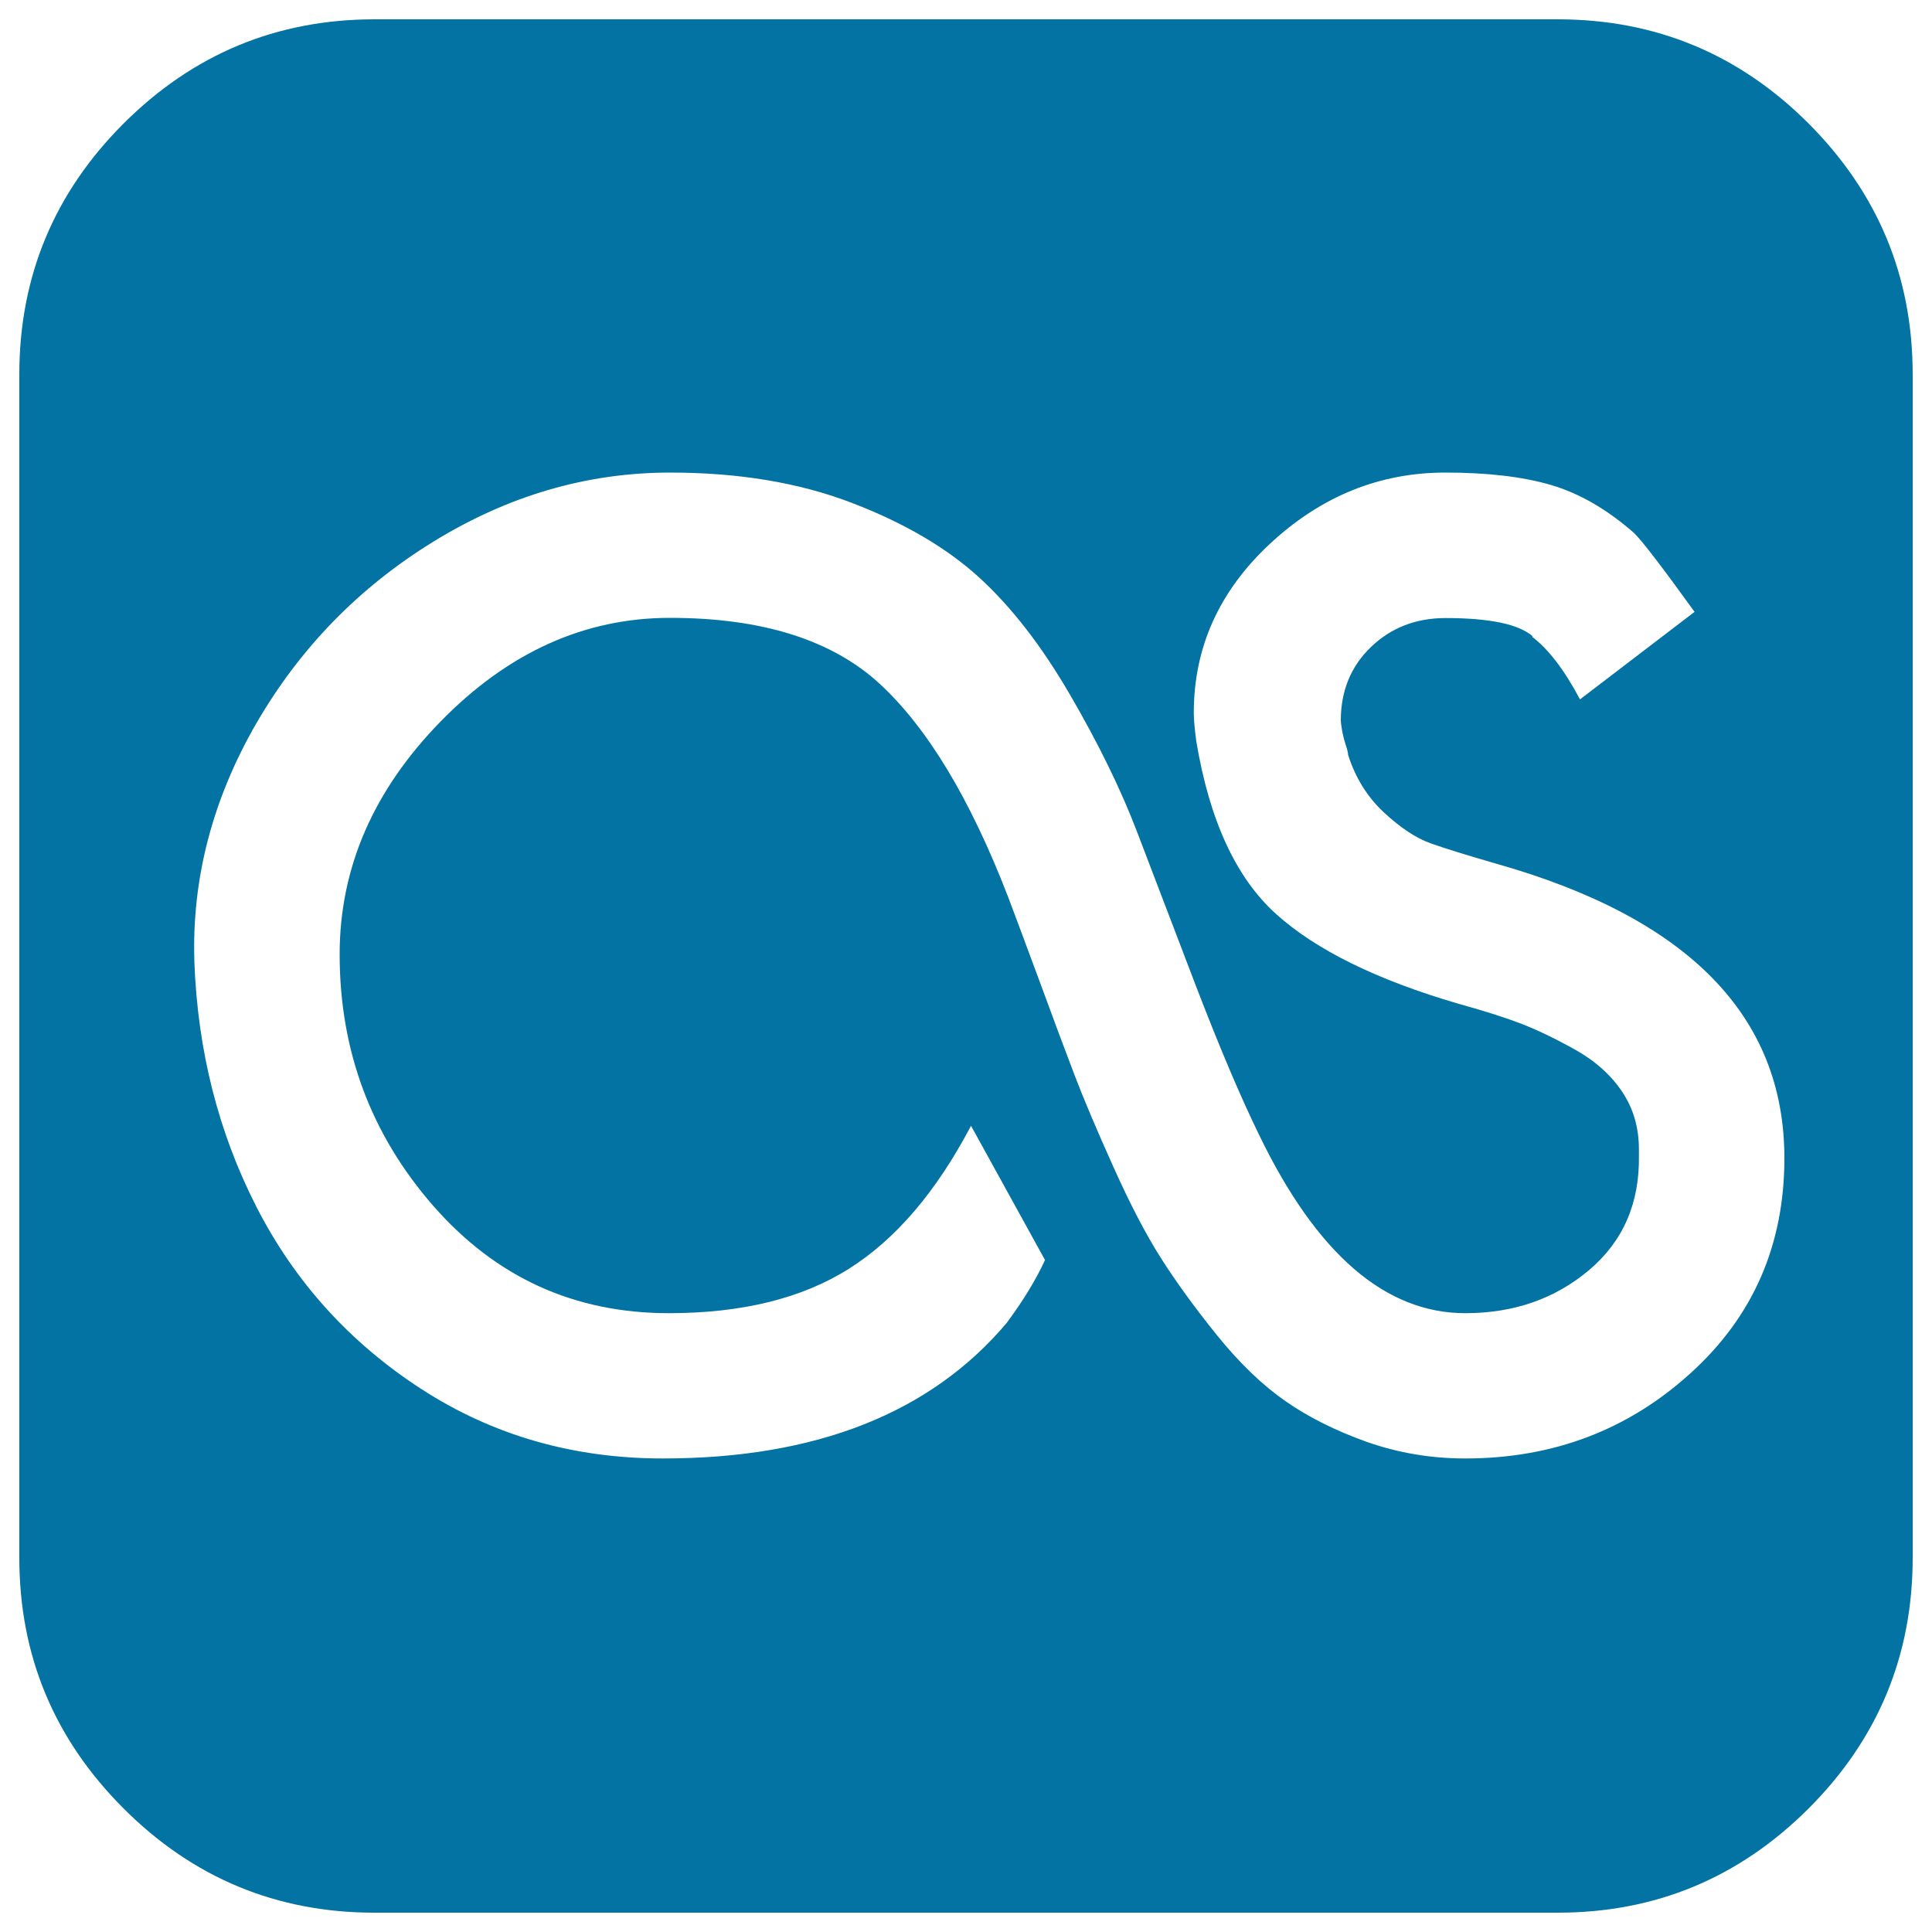
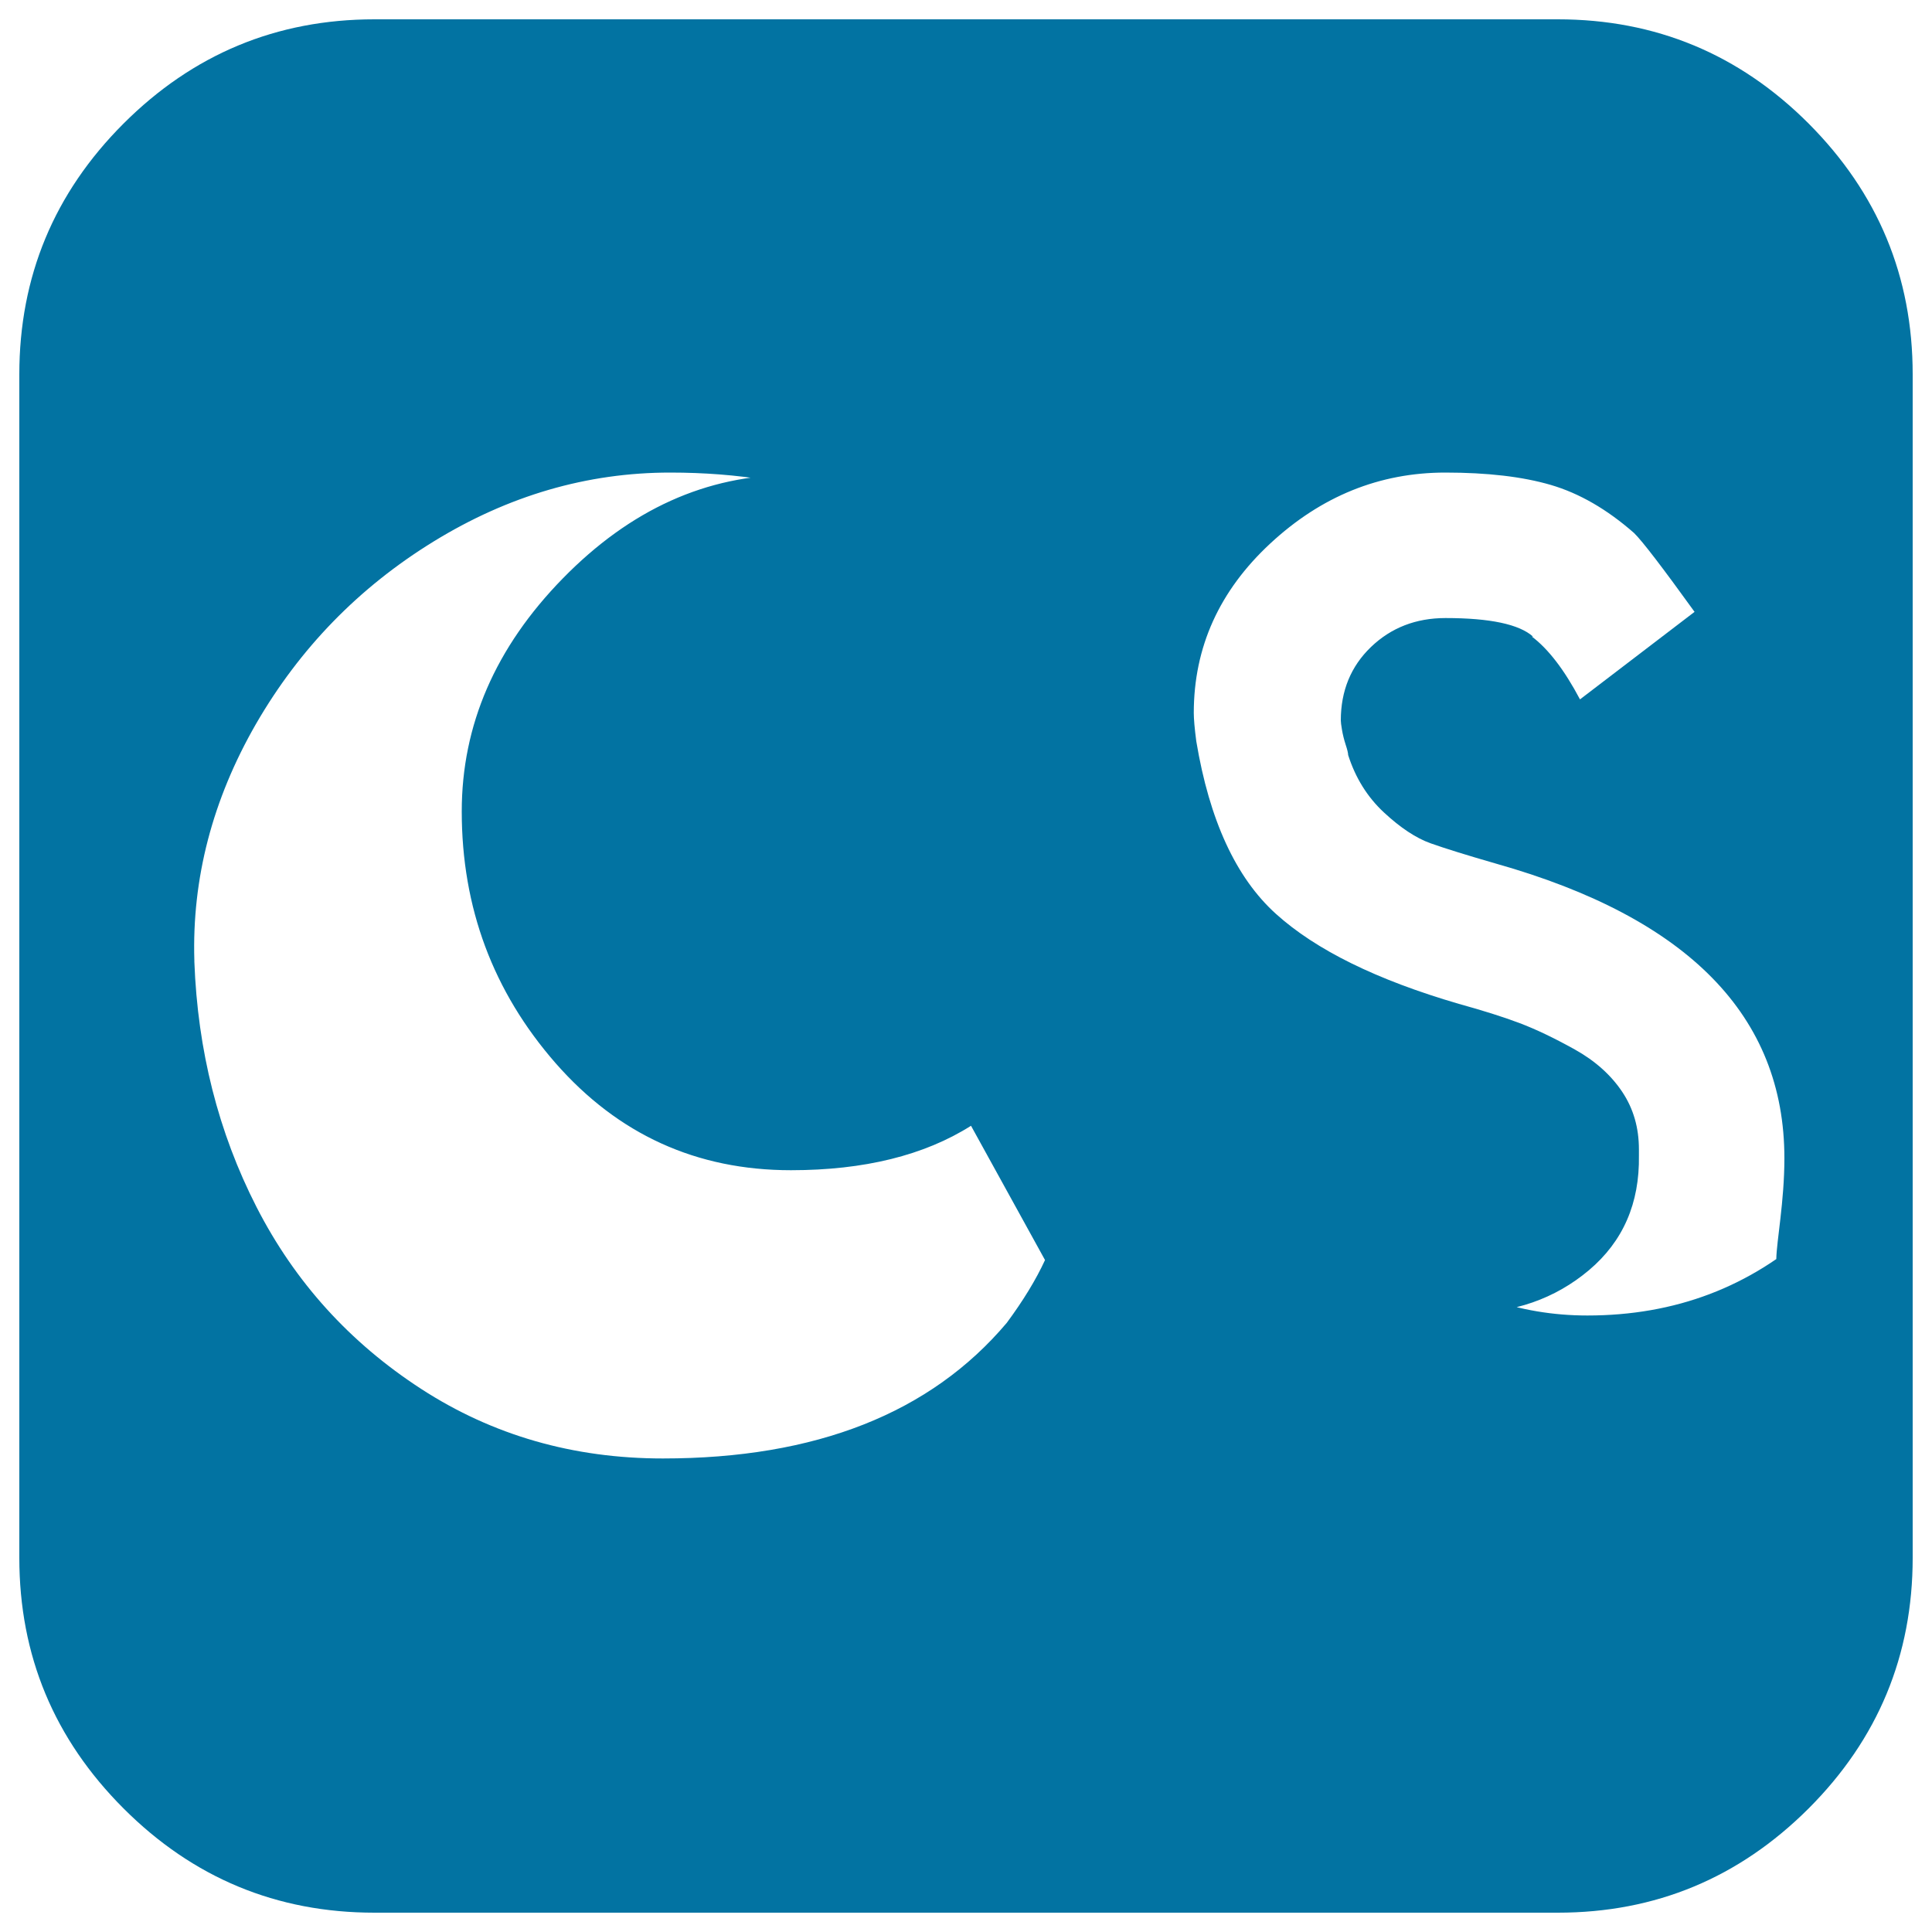
<svg xmlns="http://www.w3.org/2000/svg" viewBox="0 0 1000 1000" style="fill:#0273a2">
  <title>Lastfm square SVG icon</title>
  <g>
-     <path d="M923.6,599.5c0-73.6-49.8-124.4-149.3-152.5c-14.9-4.3-26.2-7.8-33.8-10.5s-15.7-8.1-24.2-16c-8.5-7.9-14.7-17.8-18.5-29.7c0-0.9-0.4-2.7-1.3-5.4c-0.9-2.8-1.5-5.3-1.9-7.7s-0.6-3.9-0.6-4.8c0-15.3,5.2-28,15.6-38c10.4-10,23.3-15,38.6-15c23,0,38.1,3.2,45.3,9.6h-0.6c8.5,6.4,16.8,17.2,24.9,32.5l59.3-45.3c-16.6-23-27-36.6-31.3-40.8c-14-12.3-28.4-20.6-43.1-24.9c-14.7-4.3-32.9-6.4-54.6-6.4c-34,0-64.2,12.2-90.6,36.7c-26.4,24.5-39.6,53.7-39.6,87.7c0,3,0.4,7.9,1.3,14.7c6.8,40.8,20.5,70.6,41.2,89.3s52.2,34.2,94.7,46.6c12.3,3.4,22.8,6.7,31.3,9.9c8.5,3.2,18.1,7.8,28.7,13.7s18.8,13.3,24.6,22s8.6,18.6,8.6,29.7v3.2c0.4,24.7-8.2,44.4-25.8,59.3c-17.7,14.9-39,22.3-64.1,22.3c-41.3,0-76.8-30.6-106.5-91.9c-9.8-20-20.7-45.8-32.9-77.5c-12.1-31.7-22.3-58.4-30.6-80.1c-8.3-21.7-19.8-45.2-34.5-70.5c-14.7-25.3-30.4-45.6-47.2-60.9c-16.8-15.3-38.8-28.2-66-38.6c-27.2-10.4-58.5-15.6-93.8-15.6c-43,0-83.8,11.9-122.5,35.7c-38.7,23.8-69.3,55.3-91.9,94.4c-22.5,39.1-33.2,80-31.9,122.5v0.6c1.7,45.9,12.4,88.3,32.2,127s48.2,70.1,85.2,94.1c37,24,78.7,36,125.1,36c79.1,0,138.5-23.4,178-70.2c8.5-11.5,15.1-22.3,19.8-32.5l-38.3-69.5c-17.9,34-38.9,58.7-63.2,74c-24.2,15.3-55.3,23-93.2,23c-48.9,0-89.5-18.5-121.9-55.5c-32.3-37-48.5-80.4-48.5-130.2c0-44.7,17.4-84.9,52.3-120.6c34.9-35.7,74.4-53.6,118.7-53.6c47.6,0,83.8,11.4,108.5,34.1c24.7,22.8,46.8,59.4,66.4,110.1c3.4,8.9,8.8,23.5,16.3,43.7c7.4,20.2,13.5,36.5,18.2,48.8c4.7,12.3,11.4,28.2,20.1,47.5c8.7,19.4,16.9,35.1,24.6,47.2c7.7,12.1,17.3,25.4,29,39.9c11.7,14.5,23.5,25.8,35.4,34.1s25.9,15.3,42.1,21.1c16.2,5.7,33.2,8.6,51,8.6c45.5,0,84.4-14.8,116.8-44.3C907.5,681.3,923.6,644.2,923.6,599.5L923.6,599.5z M990,193.8v612.5c0,50.6-18,93.9-53.9,129.8C900.1,972,856.9,990,806.3,990H193.8c-50.6,0-93.9-18-129.8-53.9C28,900.1,10,856.9,10,806.3V193.8c0-50.6,18-93.9,53.9-129.8S143.1,10,193.8,10h612.5c50.6,0,93.9,18,129.8,53.9C972,99.9,990,143.1,990,193.8z" />
+     <path d="M923.6,599.5c0-73.6-49.8-124.4-149.3-152.5c-14.9-4.3-26.2-7.8-33.8-10.5s-15.7-8.1-24.2-16c-8.5-7.9-14.7-17.8-18.5-29.7c0-0.9-0.4-2.7-1.3-5.4c-0.9-2.8-1.5-5.3-1.9-7.7s-0.6-3.9-0.6-4.8c0-15.3,5.2-28,15.6-38c10.4-10,23.3-15,38.6-15c23,0,38.1,3.2,45.3,9.6h-0.6c8.5,6.4,16.8,17.2,24.9,32.5l59.3-45.3c-16.6-23-27-36.6-31.3-40.8c-14-12.3-28.4-20.6-43.1-24.9c-14.7-4.3-32.9-6.4-54.6-6.4c-34,0-64.2,12.2-90.6,36.7c-26.4,24.5-39.6,53.7-39.6,87.7c0,3,0.4,7.9,1.3,14.7c6.8,40.8,20.5,70.6,41.2,89.3s52.2,34.2,94.7,46.6c12.3,3.4,22.8,6.7,31.3,9.9c8.5,3.2,18.1,7.8,28.7,13.7s18.8,13.3,24.6,22s8.6,18.6,8.6,29.7v3.2c0.4,24.7-8.2,44.4-25.8,59.3c-17.7,14.9-39,22.3-64.1,22.3c-41.3,0-76.8-30.6-106.5-91.9c-9.8-20-20.7-45.8-32.9-77.5c-12.1-31.7-22.3-58.4-30.6-80.1c-8.3-21.7-19.8-45.2-34.5-70.5c-14.7-25.3-30.4-45.6-47.2-60.9c-16.8-15.3-38.8-28.2-66-38.6c-27.2-10.4-58.5-15.6-93.8-15.6c-43,0-83.8,11.9-122.5,35.7c-38.7,23.8-69.3,55.3-91.9,94.4c-22.5,39.1-33.2,80-31.9,122.5v0.6c1.7,45.9,12.4,88.3,32.2,127s48.2,70.1,85.2,94.1c37,24,78.7,36,125.1,36c79.1,0,138.5-23.4,178-70.2c8.5-11.5,15.1-22.3,19.8-32.5l-38.3-69.5c-24.2,15.3-55.3,23-93.2,23c-48.9,0-89.5-18.5-121.9-55.5c-32.3-37-48.5-80.4-48.5-130.2c0-44.7,17.4-84.9,52.3-120.6c34.9-35.7,74.4-53.6,118.7-53.6c47.6,0,83.8,11.4,108.5,34.1c24.7,22.8,46.8,59.4,66.4,110.1c3.4,8.9,8.8,23.5,16.3,43.7c7.4,20.2,13.5,36.5,18.2,48.8c4.7,12.3,11.4,28.2,20.1,47.5c8.7,19.4,16.9,35.1,24.6,47.2c7.7,12.1,17.3,25.4,29,39.9c11.7,14.5,23.5,25.8,35.4,34.1s25.9,15.3,42.1,21.1c16.2,5.7,33.2,8.6,51,8.6c45.5,0,84.4-14.8,116.8-44.3C907.5,681.3,923.6,644.2,923.6,599.5L923.6,599.5z M990,193.8v612.5c0,50.6-18,93.9-53.9,129.8C900.1,972,856.9,990,806.3,990H193.8c-50.6,0-93.9-18-129.8-53.9C28,900.1,10,856.9,10,806.3V193.8c0-50.6,18-93.9,53.9-129.8S143.1,10,193.8,10h612.5c50.6,0,93.9,18,129.8,53.9C972,99.9,990,143.1,990,193.8z" />
  </g>
</svg>